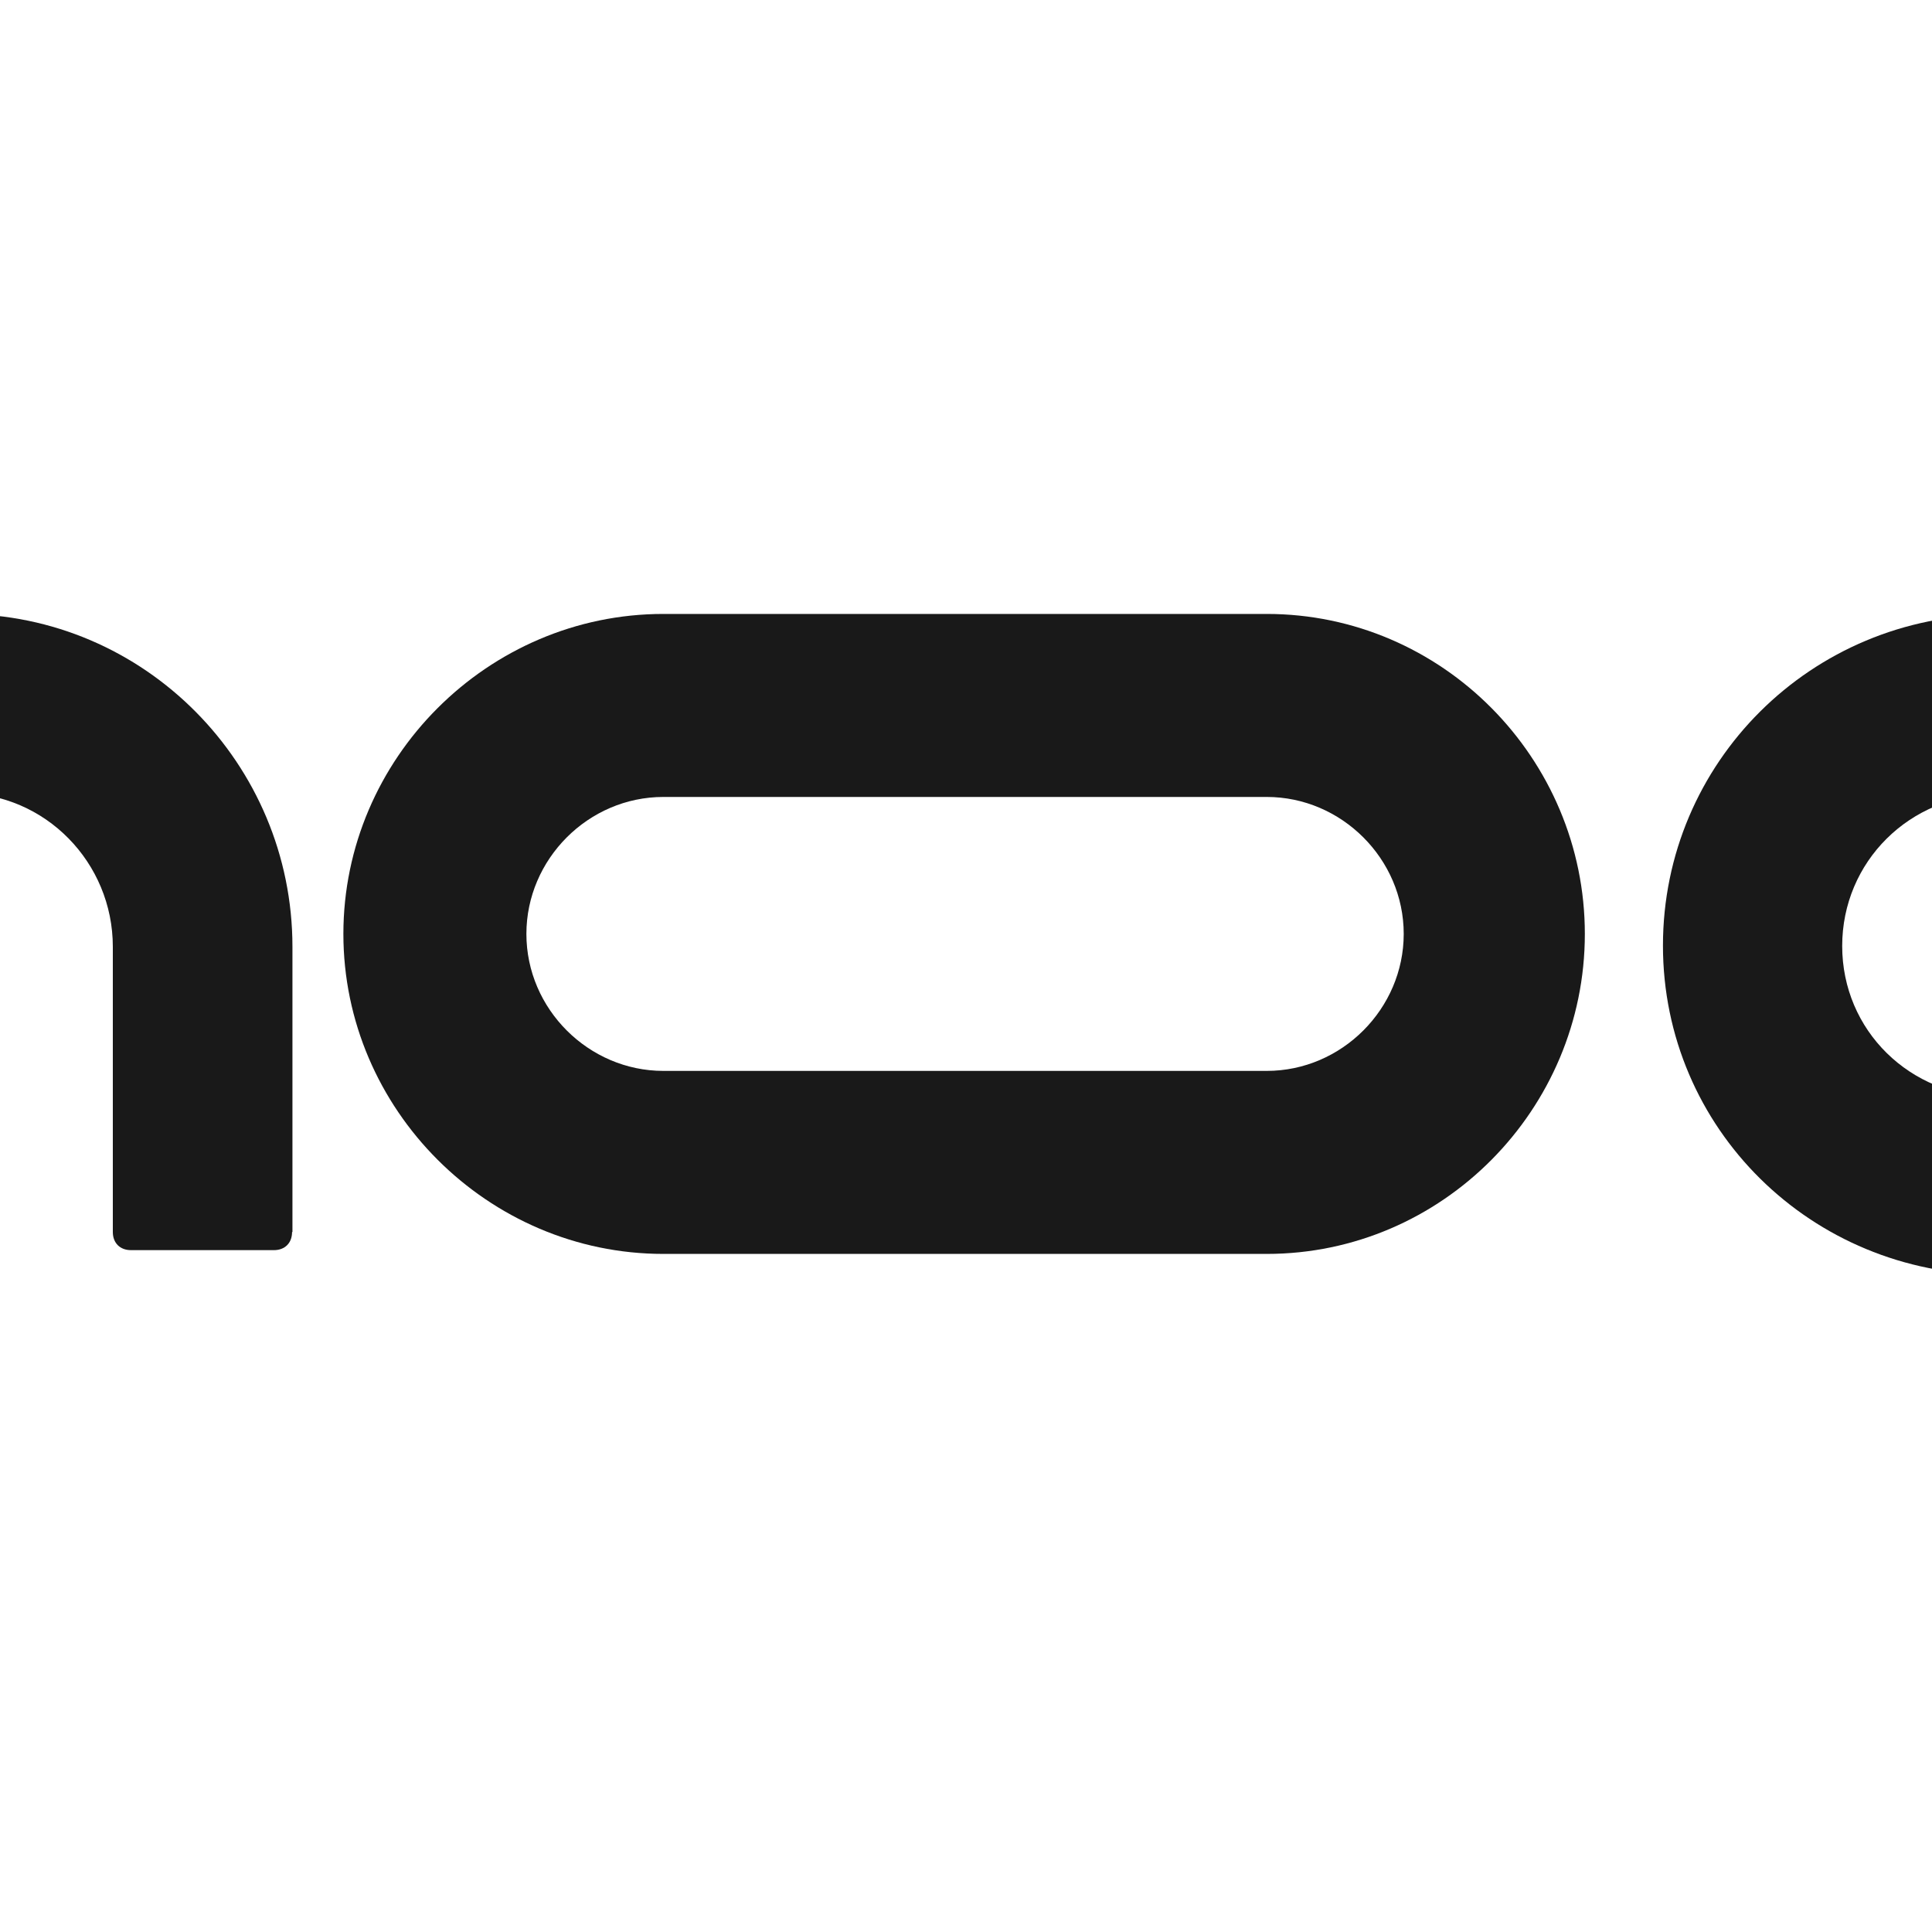
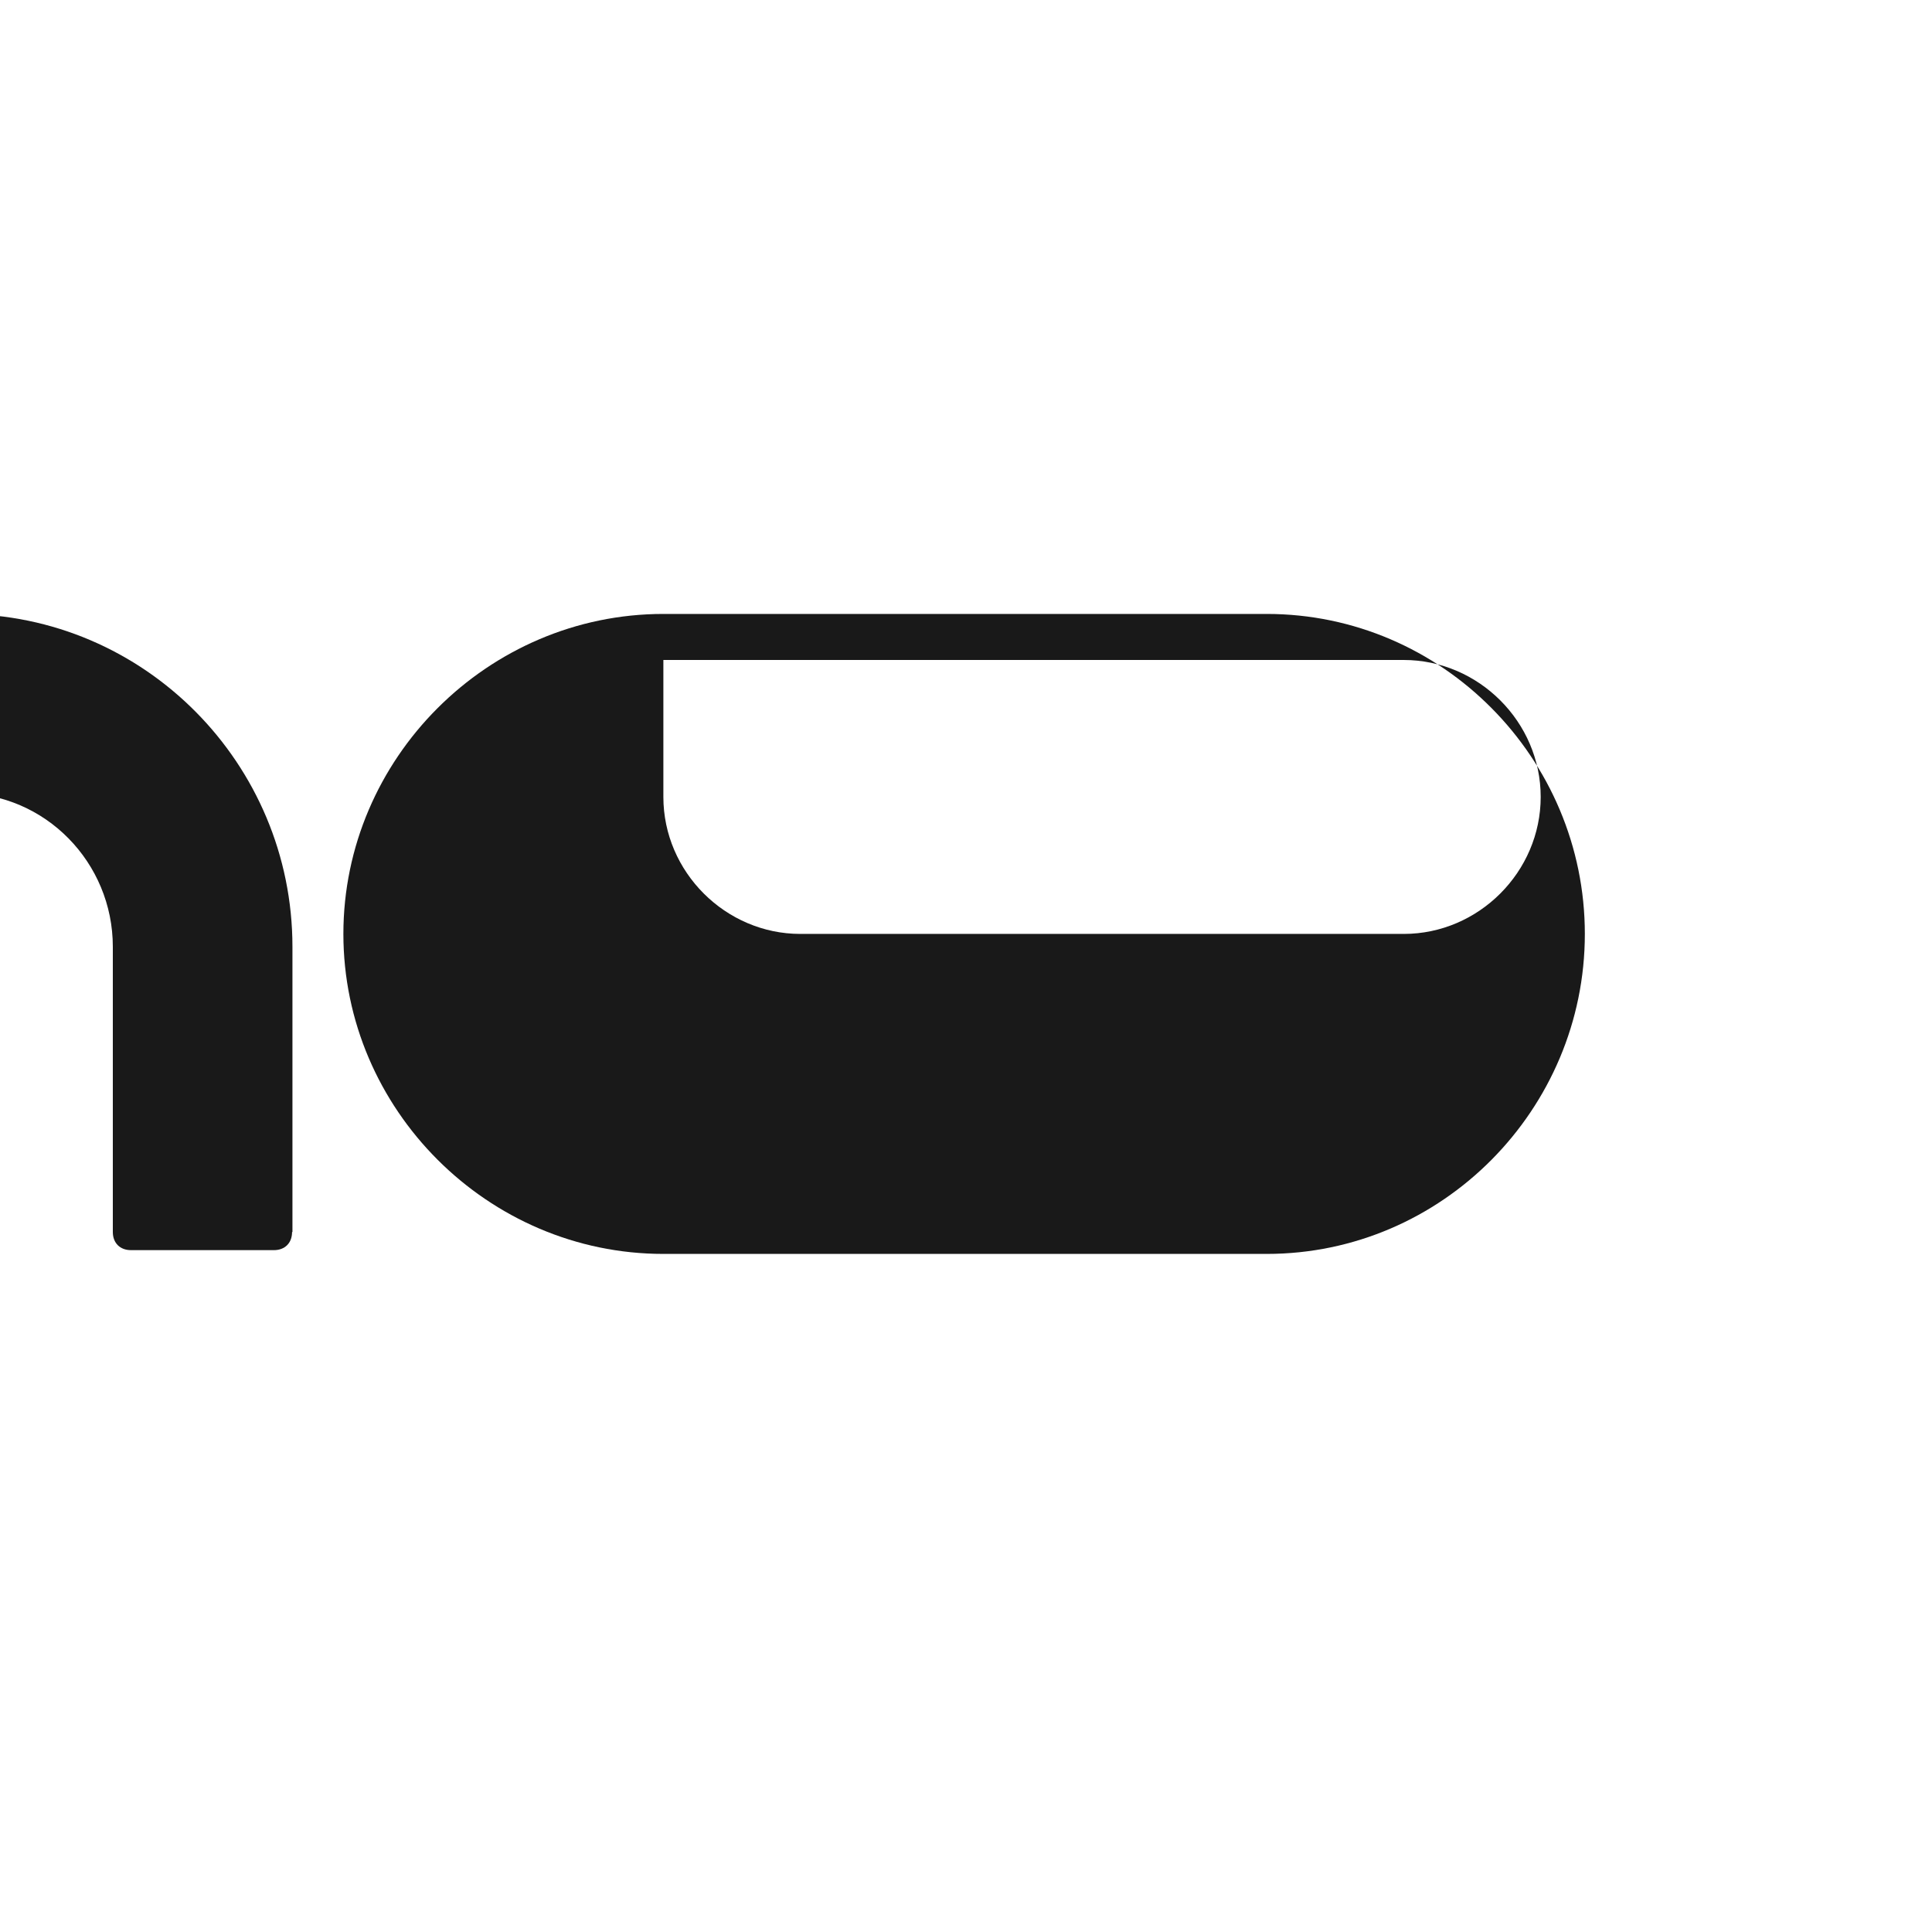
<svg xmlns="http://www.w3.org/2000/svg" version="1.1" id="Layer_1" x="0px" y="0px" viewBox="0 0 512 512" style="enable-background:new 0 0 512 512;" xml:space="preserve">
  <style type="text/css">
	.st0{fill:#191919;}

	@media (prefers-color-scheme: dark) {
    .st0{ fill: #f2f2f2; }
  }

</style>
  <g>
    <path class="st0" d="M77.4,326.5c0,2.9-1.9,4.8-4.8,4.8H34.7c-2.9,0-4.8-1.9-4.8-4.8v-75.6c0-22.3-17.9-40.7-40.2-40.7   c-22.3,0-40.2,18.4-40.2,40.7v75.6c0,2.9-2.4,4.8-4.8,4.8h-37.8c-2.9,0-4.8-1.9-4.8-4.8V174.8c0-2.4,1.9-4.8,4.8-4.8h37.8   c1.9,0,3.4,1.5,4.4,2.9c12.1-6.3,26.2-10.2,40.7-10.2c48.5,0,87.7,39.7,87.7,88.2V326.5z" />
-     <path class="st0" d="M335.7,162.7c46.5,0,84.3,38.3,84.3,84.8c0,46.5-37.8,84.8-84.3,84.8H175.8c-46.5,0-84.8-38.3-84.8-84.8   c0-46.5,38.3-84.8,84.8-84.8H335.7z M175.8,211.2c-19.9,0-36.3,16.5-36.3,36.3c0,19.9,16.5,36.3,36.3,36.3h159.9   c19.9,0,36.3-16.5,36.3-36.3c0-19.9-16.5-36.3-36.3-36.3H175.8z" />
-     <path class="st0" d="M528.9,290.7c6.8,0,13.6-2.4,19.4-5.3c1.9-1,3.9,0,5.3,1.5l27.6,27.1c1.9,1.9,1.9,4.8,0,6.8c0,0-0.5,0-0.5,0.5   c-14.5,10.2-32.5,16.5-51.8,16.5c-48.9,0-88.2-38.8-88.2-87.2c0-48.5,39.3-87.7,88.2-87.7c19.4,0,37.3,6.3,51.8,17   c0,0,0.5,0,0.5,0.5c1.9,1.9,1.9,4.8,0,6.8l-27.6,27.1c-1.5,1.5-3.4,2.4-5.3,1.5c-5.8-3.4-12.6-5.3-19.4-5.3   c-22.8,0-40.7,17.9-40.7,40.2S506.1,290.7,528.9,290.7z" />
+     <path class="st0" d="M335.7,162.7c46.5,0,84.3,38.3,84.3,84.8c0,46.5-37.8,84.8-84.3,84.8H175.8c-46.5,0-84.8-38.3-84.8-84.8   c0-46.5,38.3-84.8,84.8-84.8H335.7z M175.8,211.2c0,19.9,16.5,36.3,36.3,36.3h159.9   c19.9,0,36.3-16.5,36.3-36.3c0-19.9-16.5-36.3-36.3-36.3H175.8z" />
  </g>
</svg>